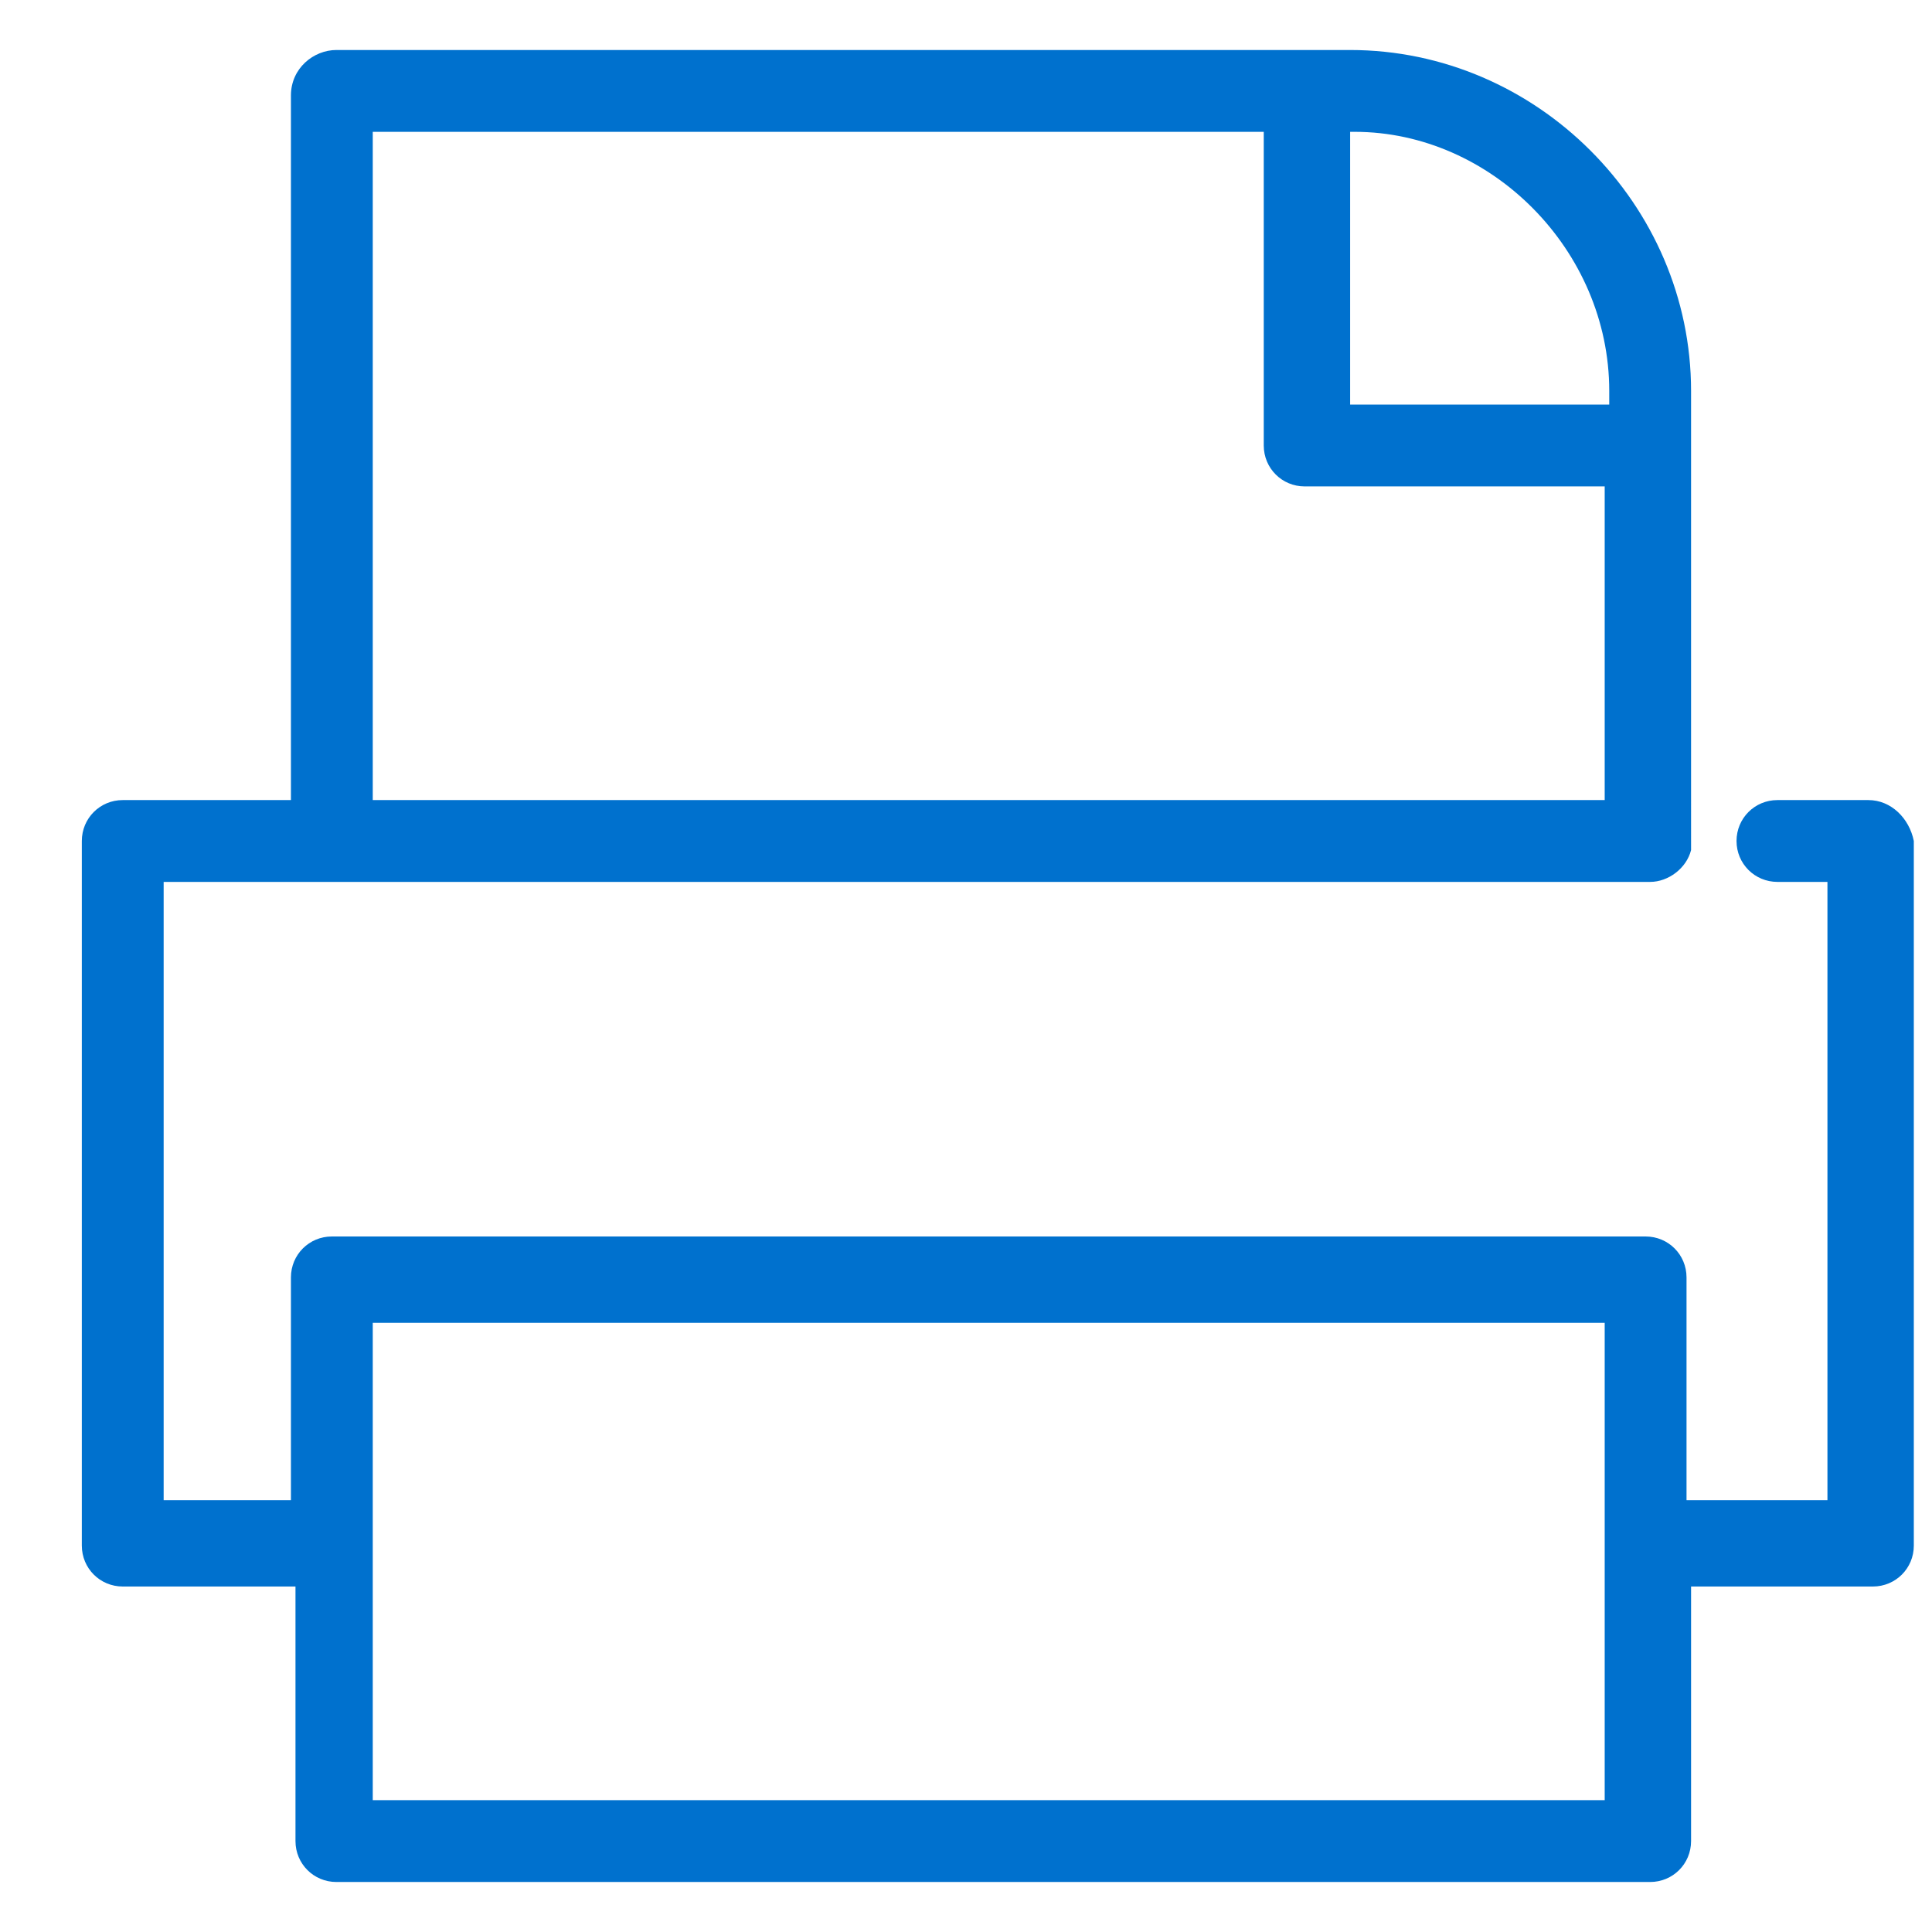
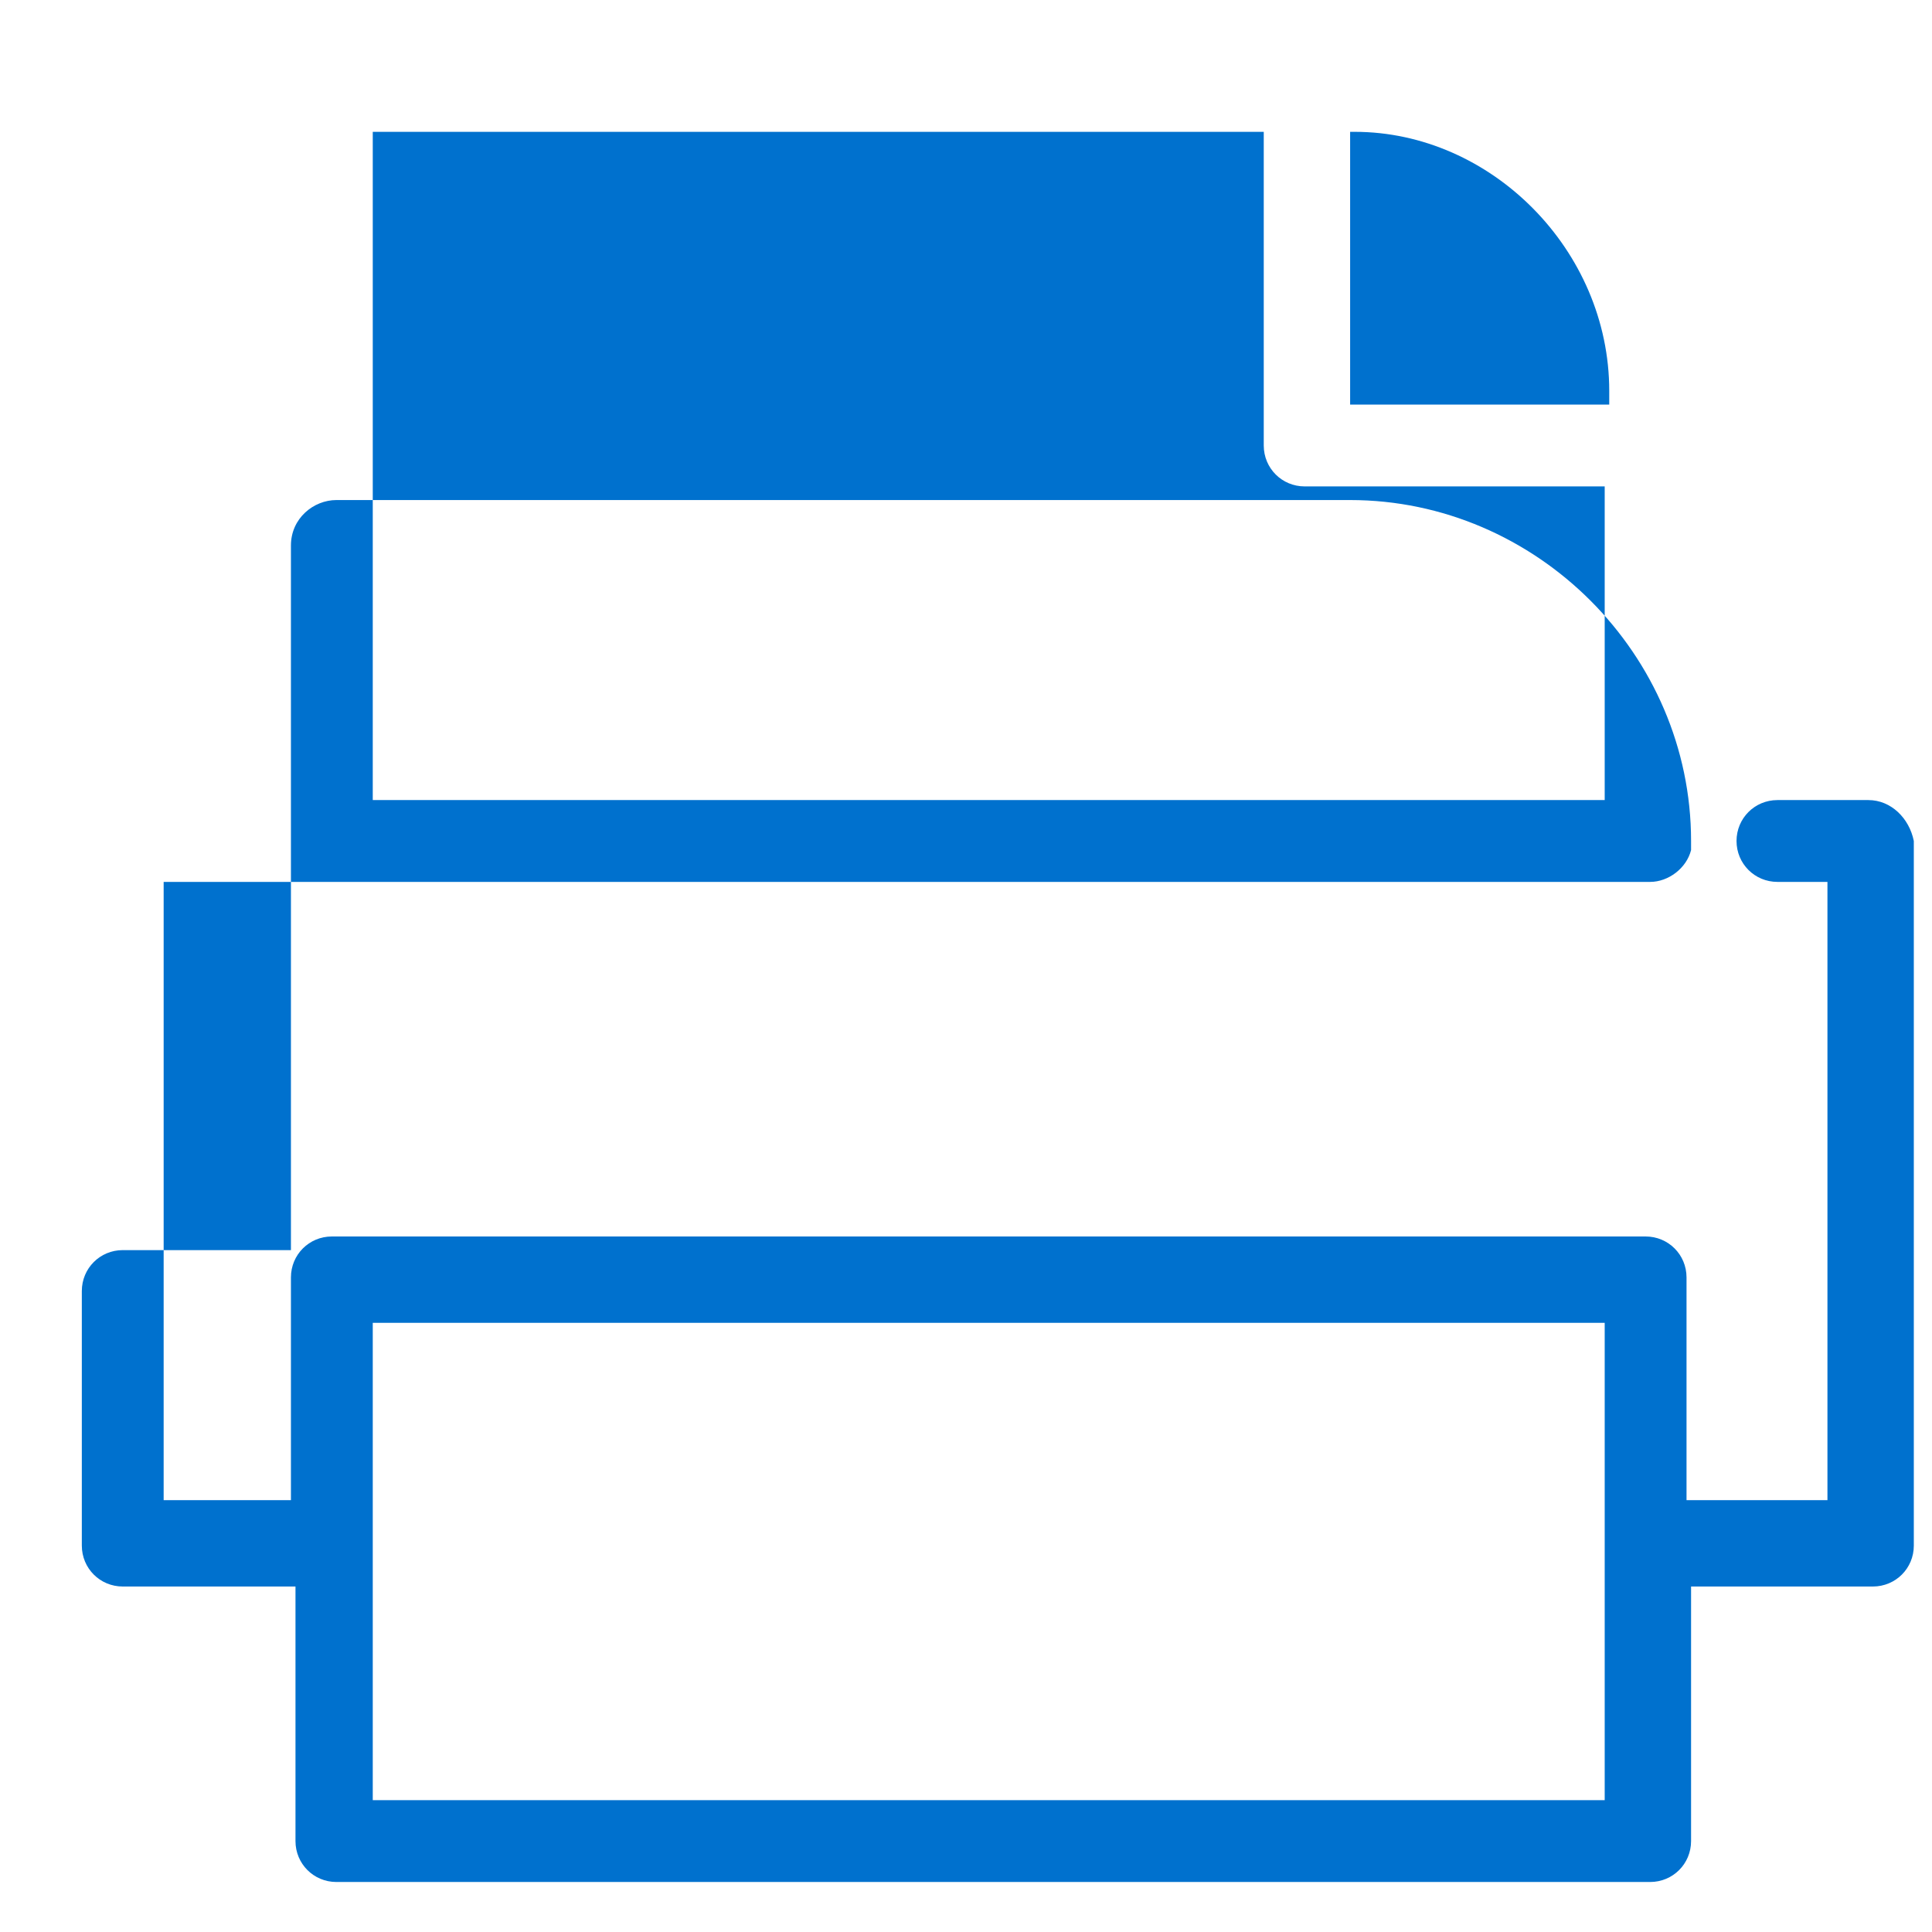
<svg xmlns="http://www.w3.org/2000/svg" version="1.1" id="图层_1" x="0px" y="0px" viewBox="0 0 42.5 42.5" style="enable-background:new 0 0 42.5 42.5;" xml:space="preserve">
  <style type="text/css">
	.st0{fill:#0071CE;}
</style>
-   <path class="st0" d="M41.1,17.6h-2c-0.5,0-0.9,0.4-0.9,0.9s0.4,0.9,0.9,0.9h1.1v13.6h-3.1v-4.9c0-0.5-0.4-0.9-0.9-0.9H7.3  c-0.5,0-0.9,0.4-0.9,0.9v4.9H3.6V19.4h32.7c0.4,0,0.8-0.3,0.9-0.7c0-0.1,0-0.1,0-0.2V8.6c0-4.1-3.4-7.5-7.5-7.5H7.4  c-0.5,0-1,0.4-1,1v15.5H2.7c-0.5,0-0.9,0.4-0.9,0.9V34c0,0.5,0.4,0.9,0.9,0.9h3.8v5.6c0,0.5,0.4,0.9,0.9,0.9h28.9  c0.5,0,0.9-0.4,0.9-0.9v-5.6h4c0.5,0,0.9-0.4,0.9-0.9V18.5C42,18,41.6,17.6,41.1,17.6L41.1,17.6z M35.4,8.6v0.3h-5.7v-6h0.1  C32.8,2.9,35.4,5.5,35.4,8.6z M8.2,2.9h19.6v6.9c0,0.5,0.4,0.9,0.9,0.9h6.6v6.9H8.2V2.9z M35.3,39.6H8.2v-5.4c0-0.1,0-0.1,0-0.2  s0-0.1,0-0.2v-4.7h27.1V39.6z" />
+   <path class="st0" d="M41.1,17.6h-2c-0.5,0-0.9,0.4-0.9,0.9s0.4,0.9,0.9,0.9h1.1v13.6h-3.1v-4.9c0-0.5-0.4-0.9-0.9-0.9H7.3  c-0.5,0-0.9,0.4-0.9,0.9v4.9H3.6V19.4h32.7c0.4,0,0.8-0.3,0.9-0.7c0-0.1,0-0.1,0-0.2c0-4.1-3.4-7.5-7.5-7.5H7.4  c-0.5,0-1,0.4-1,1v15.5H2.7c-0.5,0-0.9,0.4-0.9,0.9V34c0,0.5,0.4,0.9,0.9,0.9h3.8v5.6c0,0.5,0.4,0.9,0.9,0.9h28.9  c0.5,0,0.9-0.4,0.9-0.9v-5.6h4c0.5,0,0.9-0.4,0.9-0.9V18.5C42,18,41.6,17.6,41.1,17.6L41.1,17.6z M35.4,8.6v0.3h-5.7v-6h0.1  C32.8,2.9,35.4,5.5,35.4,8.6z M8.2,2.9h19.6v6.9c0,0.5,0.4,0.9,0.9,0.9h6.6v6.9H8.2V2.9z M35.3,39.6H8.2v-5.4c0-0.1,0-0.1,0-0.2  s0-0.1,0-0.2v-4.7h27.1V39.6z" />
</svg>